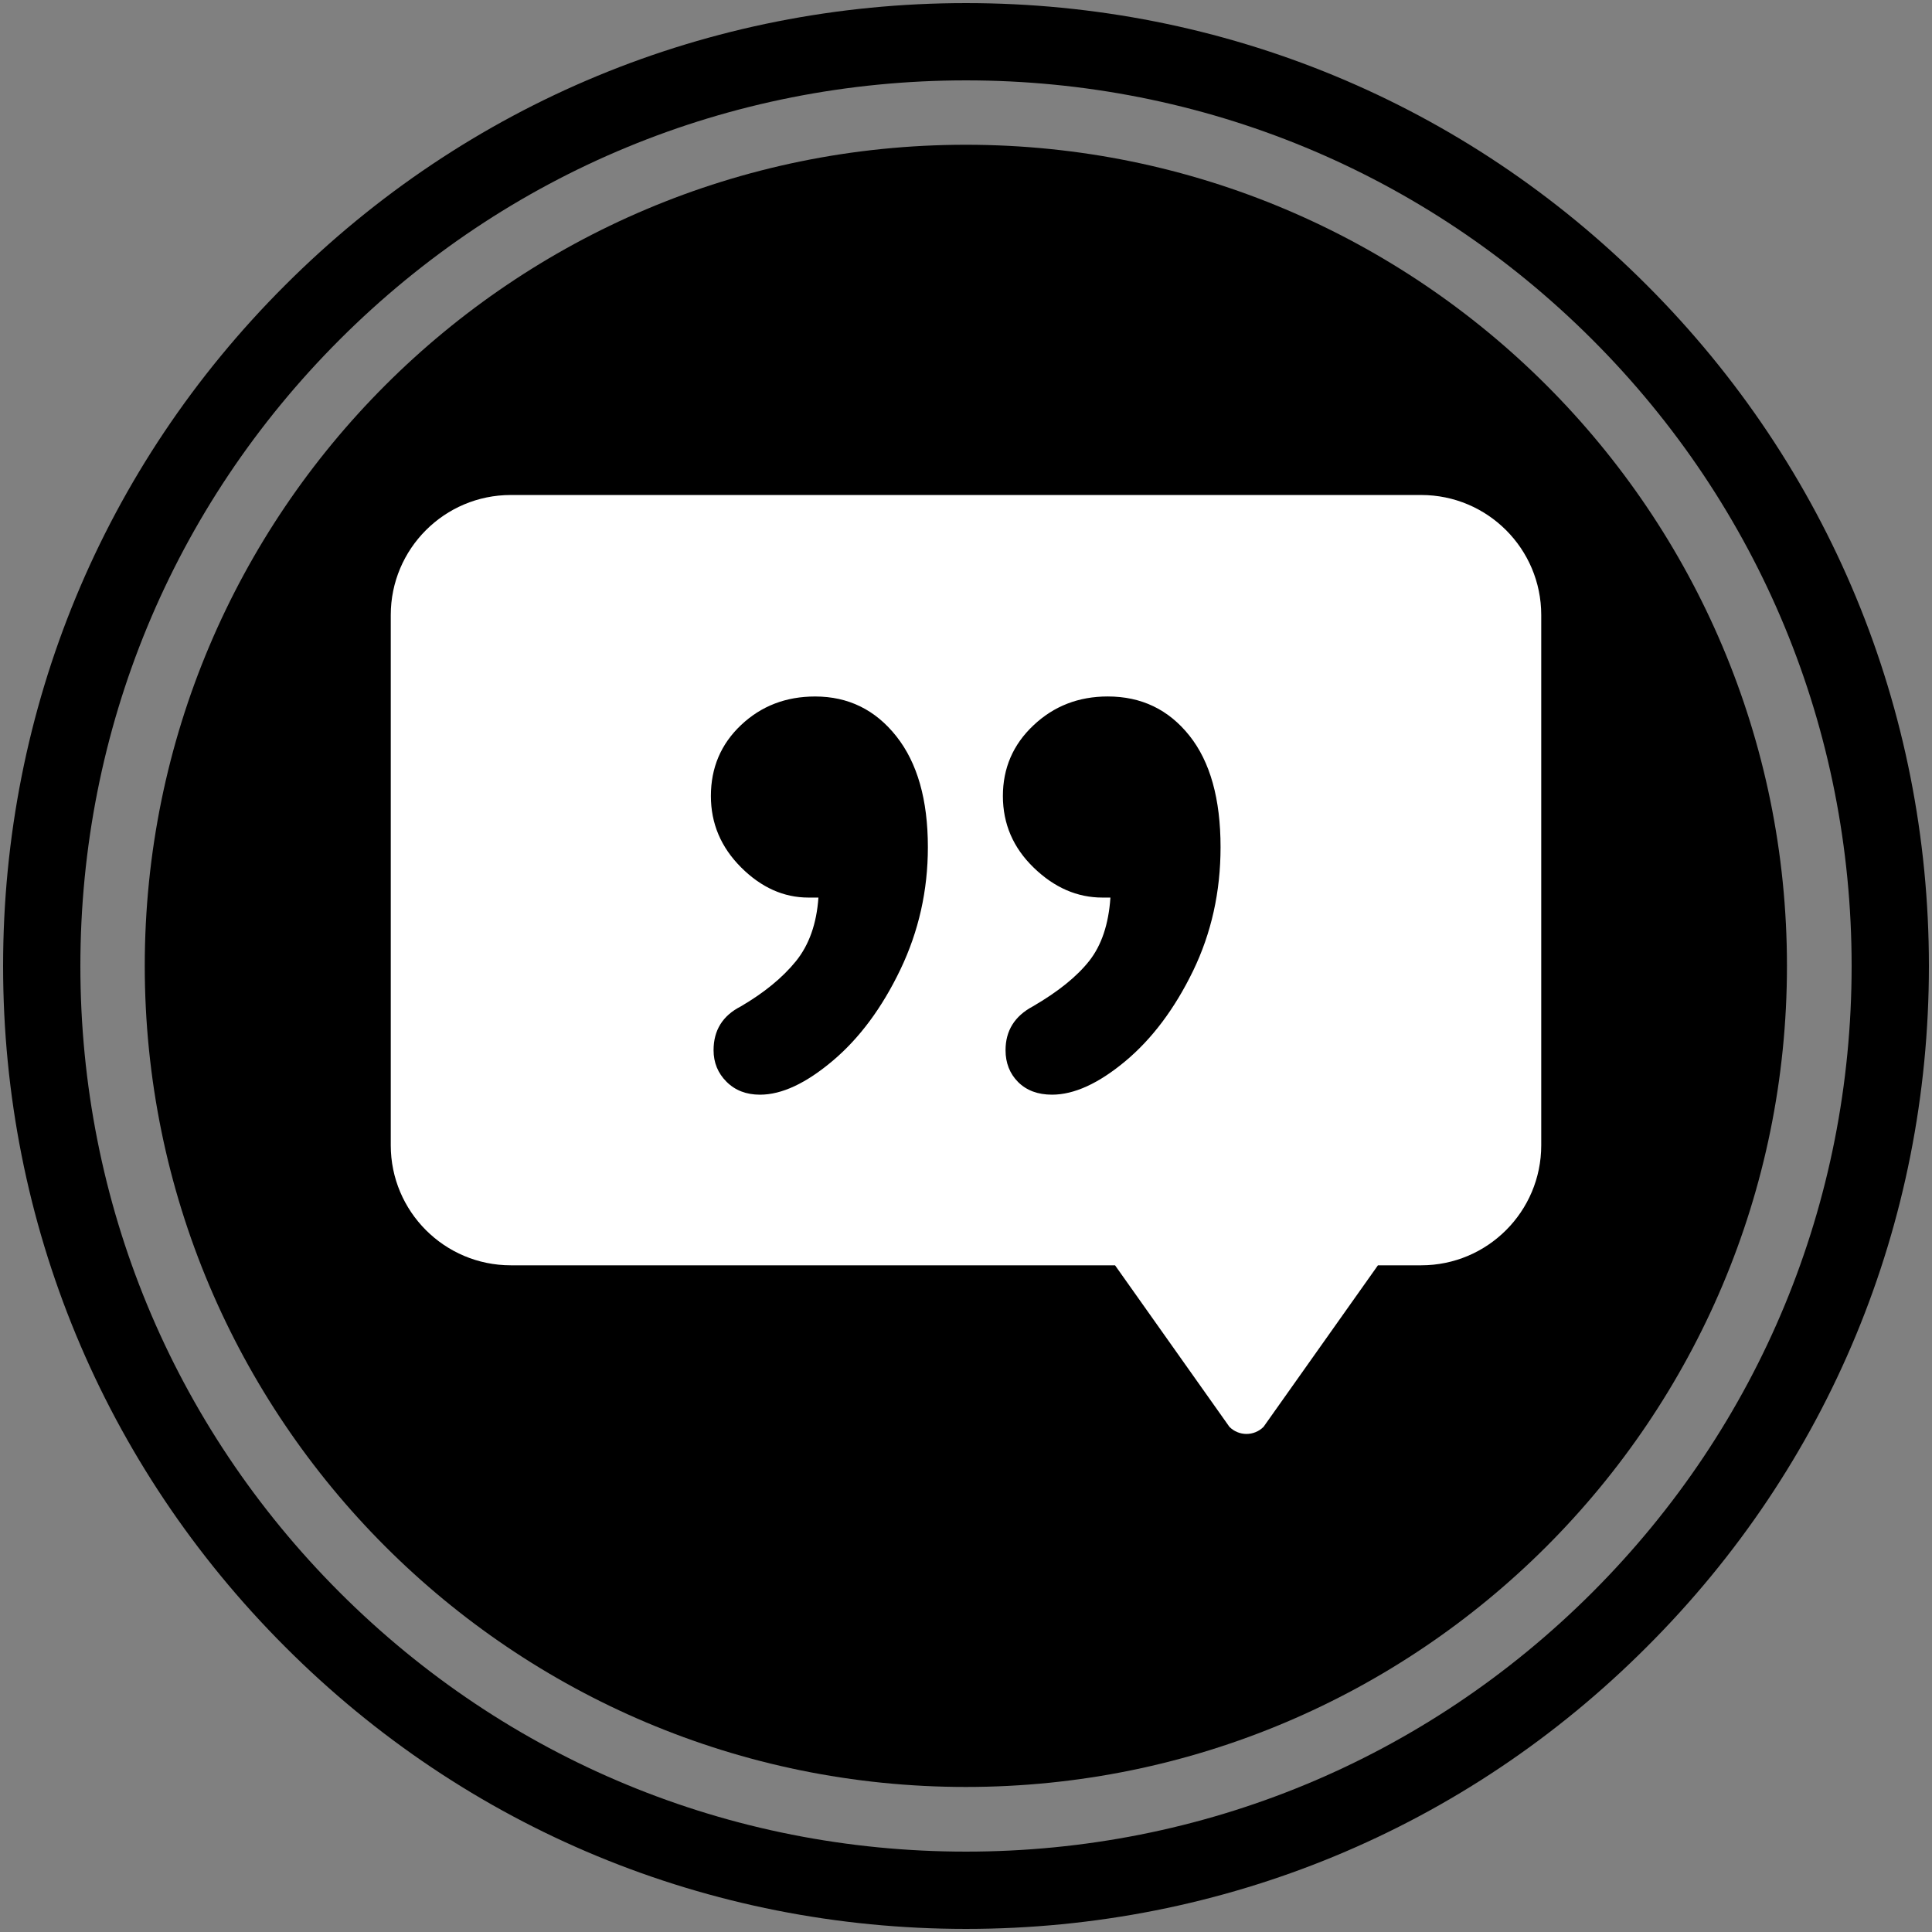
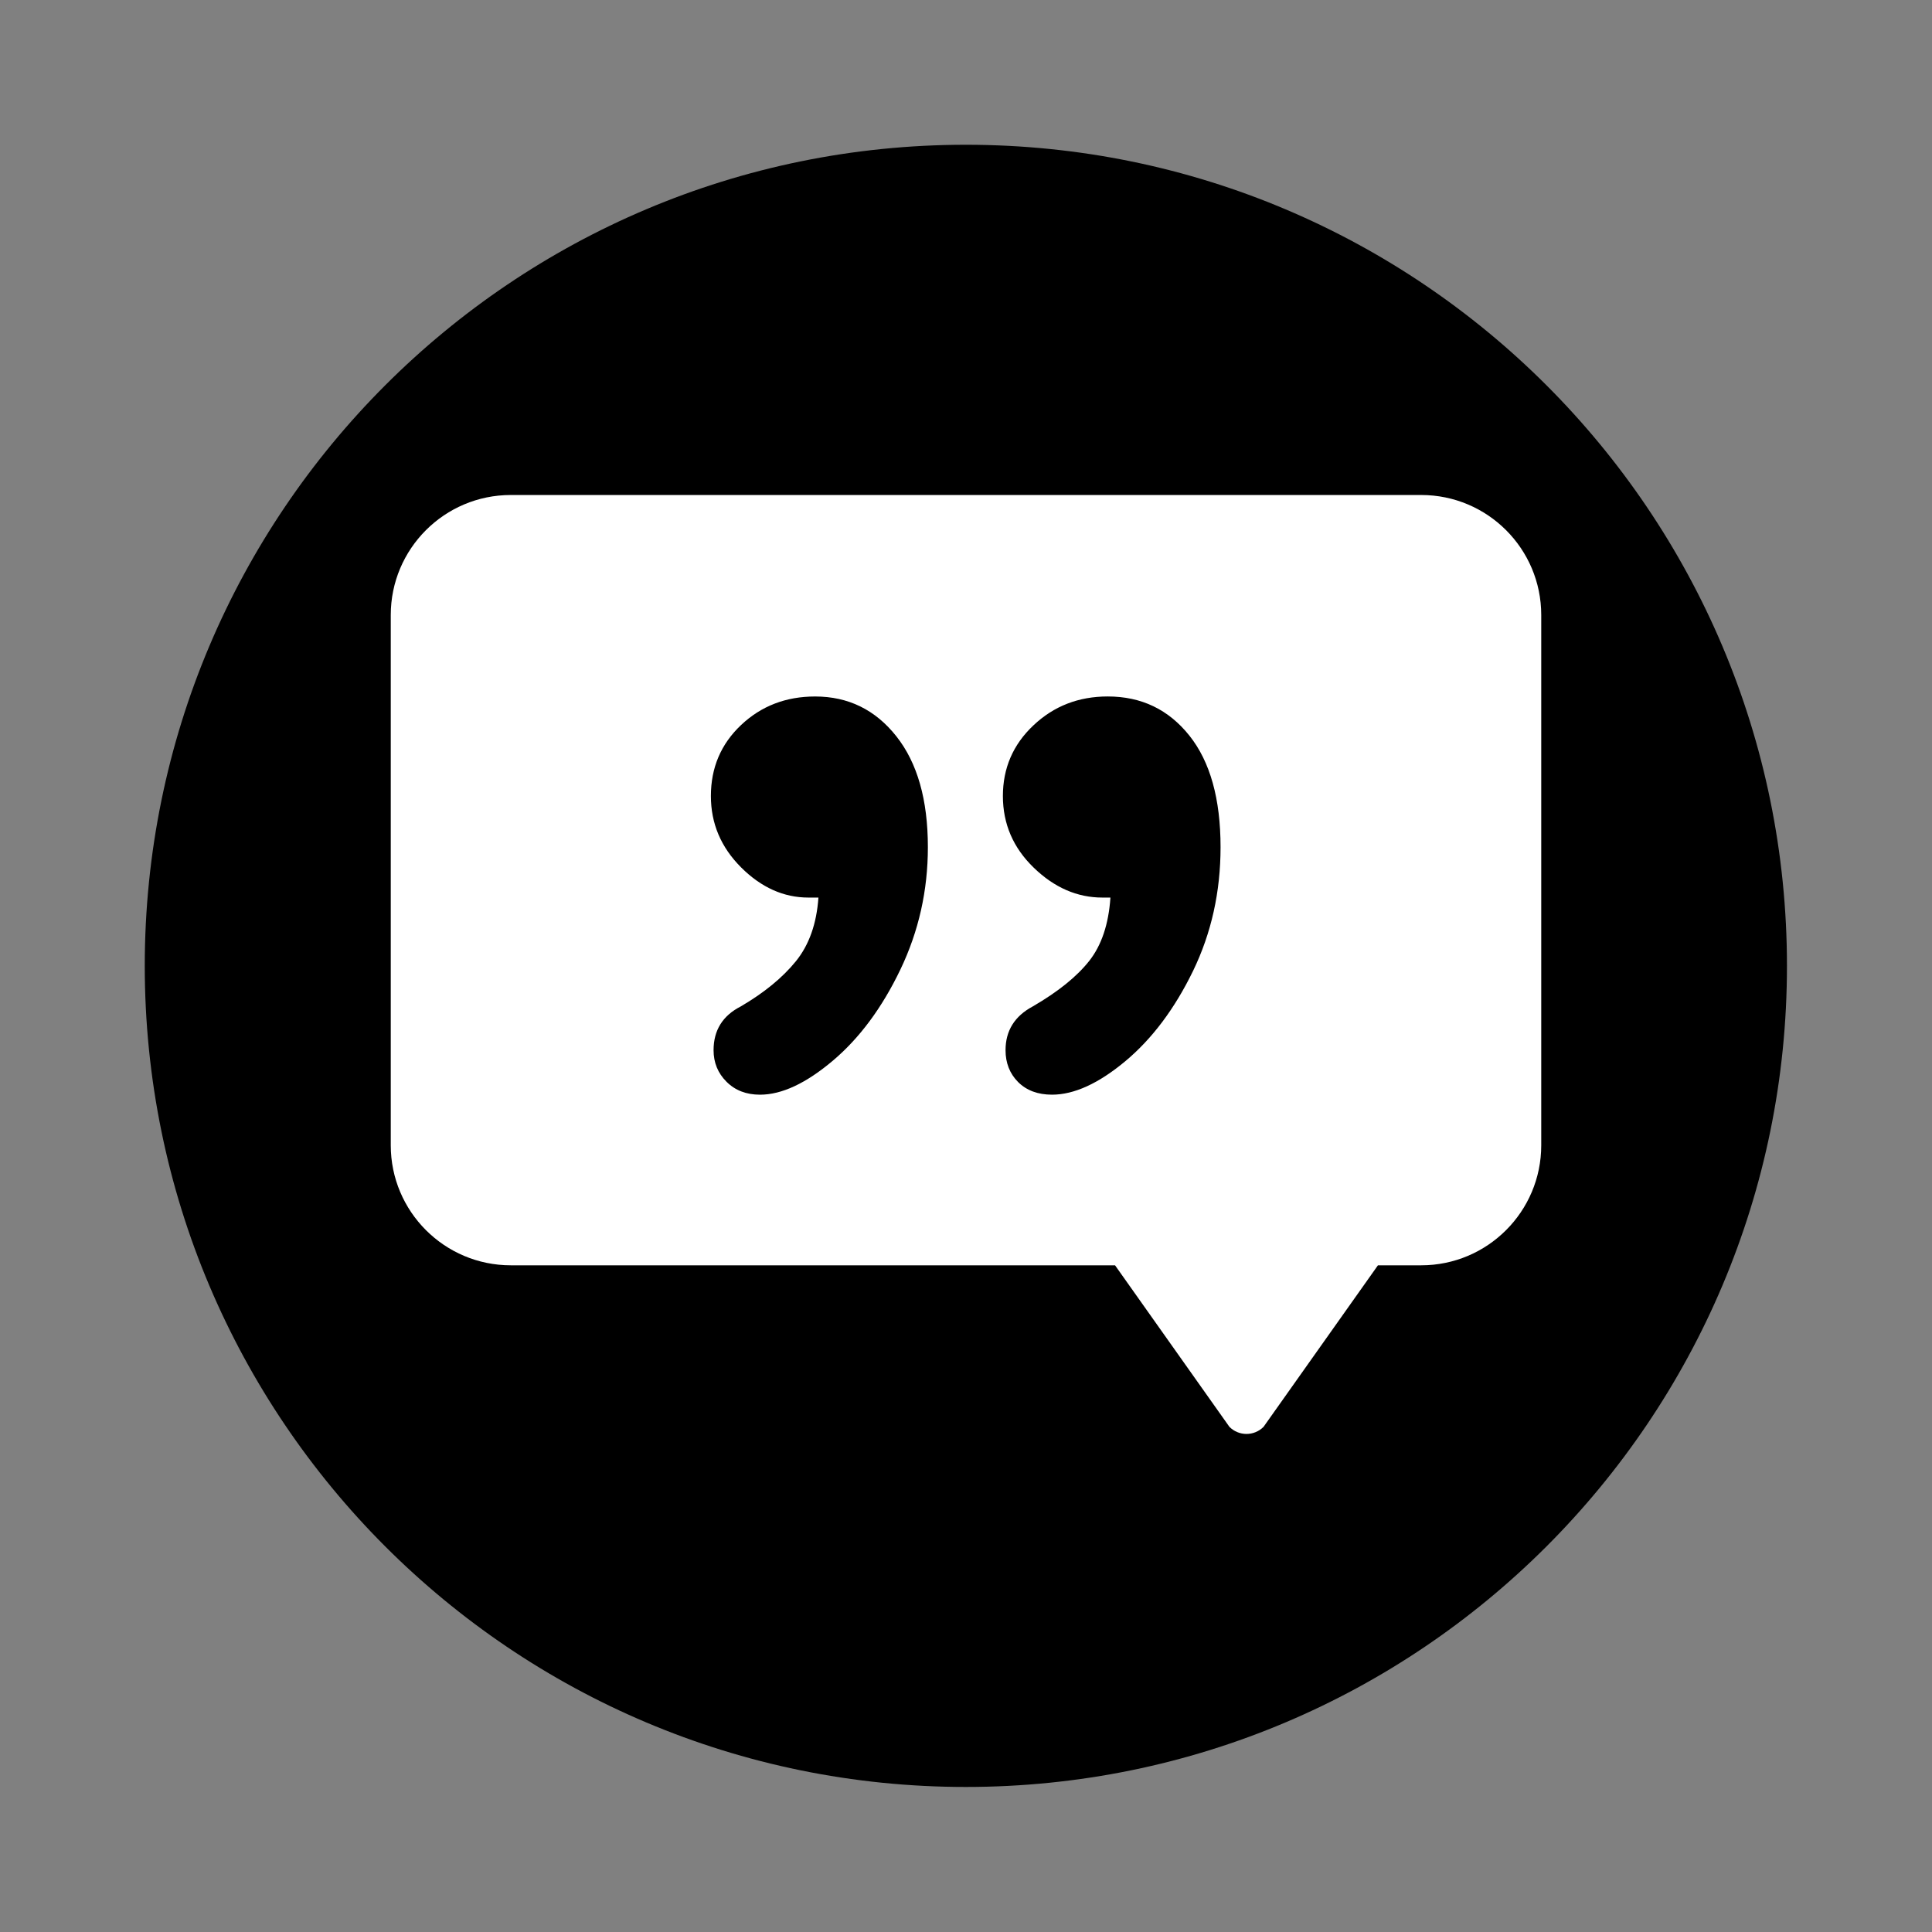
<svg xmlns="http://www.w3.org/2000/svg" width="600" viewBox="0 0 600 600" height="600" version="1.0">
  <rect x="0" y="0" width="600" height="600" fill="#808080" stroke="none" />
  <defs>
    <clipPath id="a">
      <path d="M 121 153.75 L 479 153.75 L 479 446 L 121 446 Z M 121 153.75" />
    </clipPath>
  </defs>
-   <path d="M 300 599.039 C 220.078 599.039 144.961 567.961 88.559 511.441 C 32.039 454.922 0.961 379.801 0.961 300 C 0.961 220.078 32.039 144.961 88.559 88.559 C 145.078 32.039 220.199 0.961 300 0.961 C 379.922 0.961 455.039 32.039 511.441 88.559 C 567.961 145.078 599.039 220.199 599.039 300 C 599.039 379.922 567.961 455.039 511.441 511.441 C 455.039 567.961 379.922 599.039 300 599.039 Z M 300 24.961 C 226.559 24.961 157.441 53.52 105.48 105.48 C 53.52 157.441 24.961 226.559 24.961 300 C 24.961 373.441 53.52 442.559 105.48 494.52 C 157.441 546.48 226.559 575.039 300 575.039 C 373.441 575.039 442.559 546.48 494.52 494.52 C 546.48 442.559 575.039 373.441 575.039 300 C 575.039 226.559 546.48 157.441 494.52 105.48 C 442.559 53.52 373.441 24.961 300 24.961 Z M 300 24.961" />
  <path d="M 299.957 44.957 C 159.125 44.957 44.957 159.125 44.957 299.957 C 44.957 440.789 159.125 554.957 299.957 554.957 C 440.789 554.957 554.957 440.789 554.957 299.957 C 554.957 159.125 440.789 44.957 299.957 44.957 Z M 299.957 44.957" />
  <path d="M 143.668 155.73 L 286.168 155.73 L 286.168 299.73 L 143.668 299.73 Z M 143.668 155.73" />
  <g clip-path="url(#a)">
    <path fill="#FFF" d="M 441.363 153.727 L 158.637 153.727 C 138.055 153.727 121.355 170.418 121.355 191.008 L 121.355 355.672 C 121.355 376.258 138.055 392.953 158.637 392.953 L 346.285 392.953 L 381.812 443.125 C 384.738 446.055 389.473 446.055 392.402 443.125 L 427.93 392.953 L 441.363 392.953 C 461.945 392.953 478.645 376.258 478.645 355.672 L 478.645 191.008 C 478.645 170.414 461.945 153.727 441.363 153.727 Z M 279.617 301.113 C 273.914 312.996 266.91 322.438 258.594 329.449 C 250.281 336.457 242.766 339.965 236.023 339.965 C 231.762 339.965 228.301 338.629 225.617 335.938 C 222.941 333.27 221.605 329.992 221.605 326.152 C 221.605 319.969 224.414 315.434 230.059 312.551 C 237.336 308.293 243.027 303.621 247.156 298.539 C 251.281 293.453 253.605 286.859 254.172 278.75 L 251.066 278.75 C 243.383 278.75 236.402 275.617 230.152 269.375 C 223.898 263.125 220.773 255.734 220.773 247.211 C 220.773 238.418 223.895 231.062 230.152 225.16 C 236.402 219.254 244.078 216.301 253.148 216.301 C 263.434 216.301 271.859 220.422 278.375 228.668 C 284.898 236.914 288.16 248.383 288.16 263.09 C 288.16 276.551 285.316 289.219 279.617 301.113 Z M 316.191 336.047 C 313.598 333.441 312.281 330.141 312.281 326.152 C 312.281 320.102 315.098 315.566 320.742 312.551 C 328.559 308.016 334.398 303.316 338.258 298.434 C 342.109 293.555 344.293 286.996 344.852 278.75 L 342.379 278.75 C 334.543 278.75 327.426 275.656 321.047 269.473 C 314.648 263.289 311.457 255.867 311.457 247.211 C 311.457 238.562 314.605 231.234 320.938 225.27 C 327.27 219.281 334.953 216.293 344.02 216.293 C 354.469 216.293 362.91 220.344 369.379 228.457 C 375.836 236.566 379.055 248.109 379.055 263.086 C 379.055 276.961 376.207 289.766 370.516 301.523 C 364.812 313.262 357.801 322.609 349.492 329.555 C 341.176 336.492 333.57 339.961 326.711 339.961 C 322.328 339.965 318.809 338.652 316.191 336.047 Z M 316.191 336.047" />
  </g>
</svg>